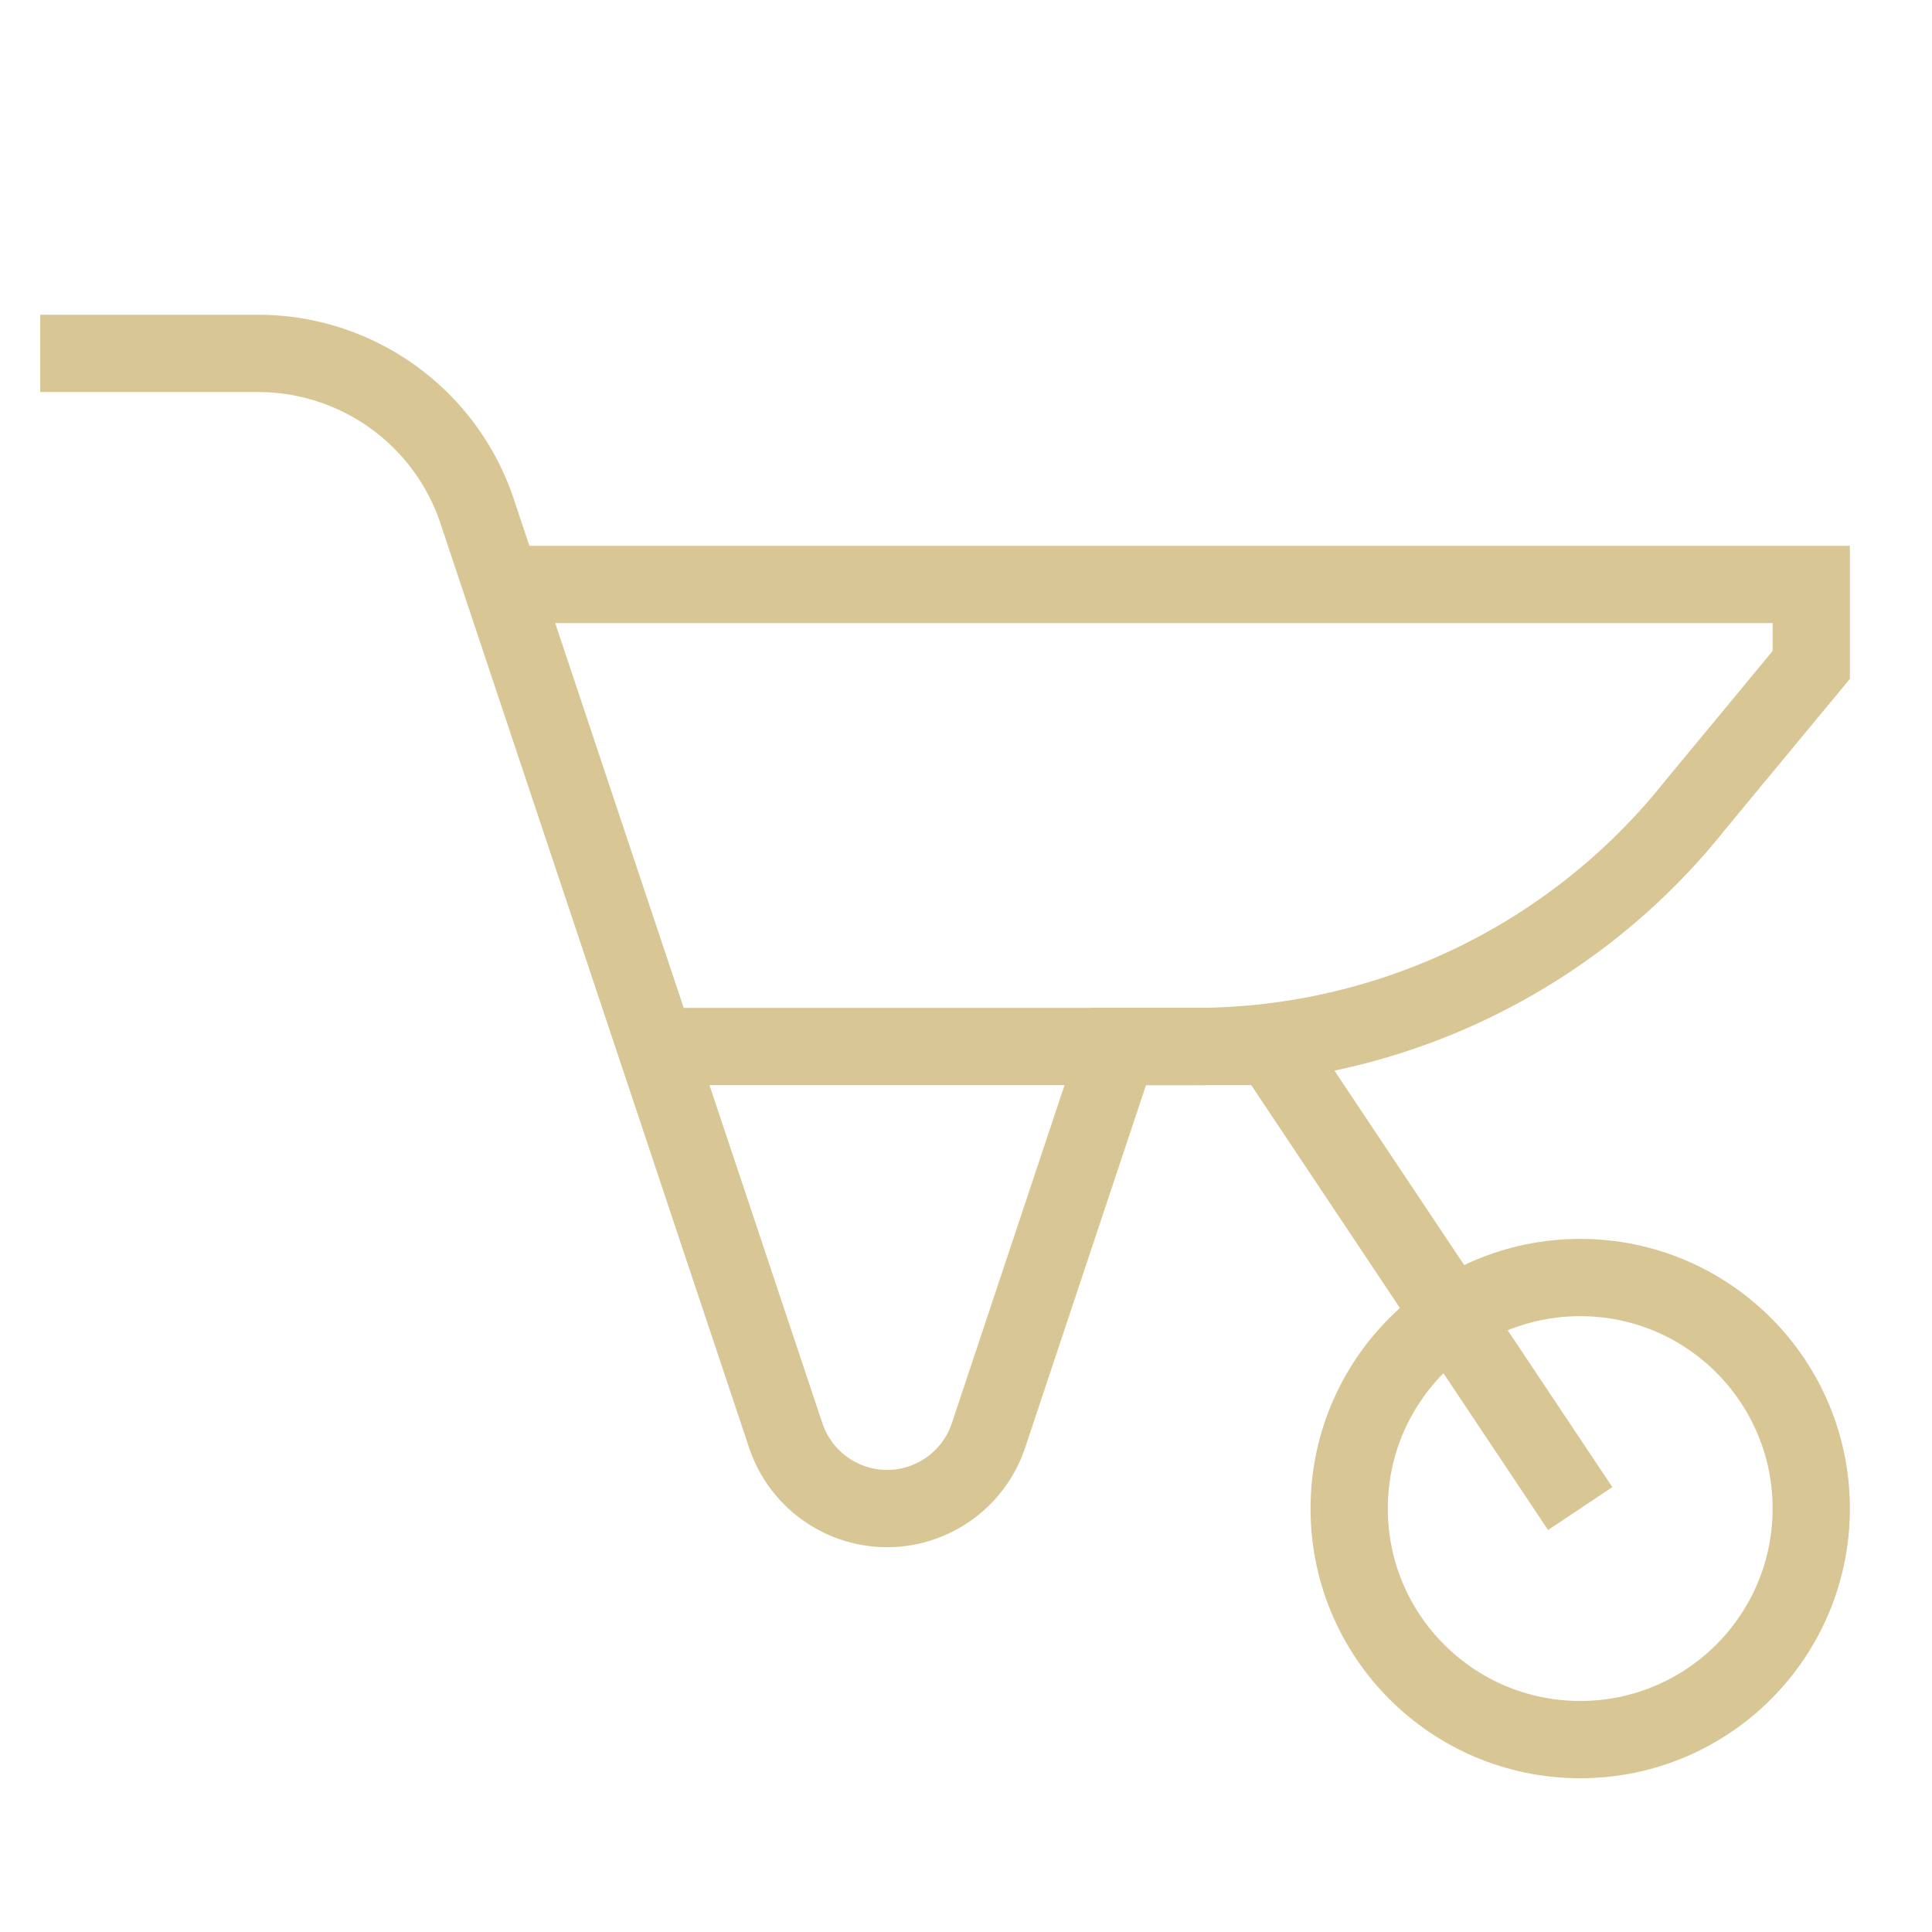
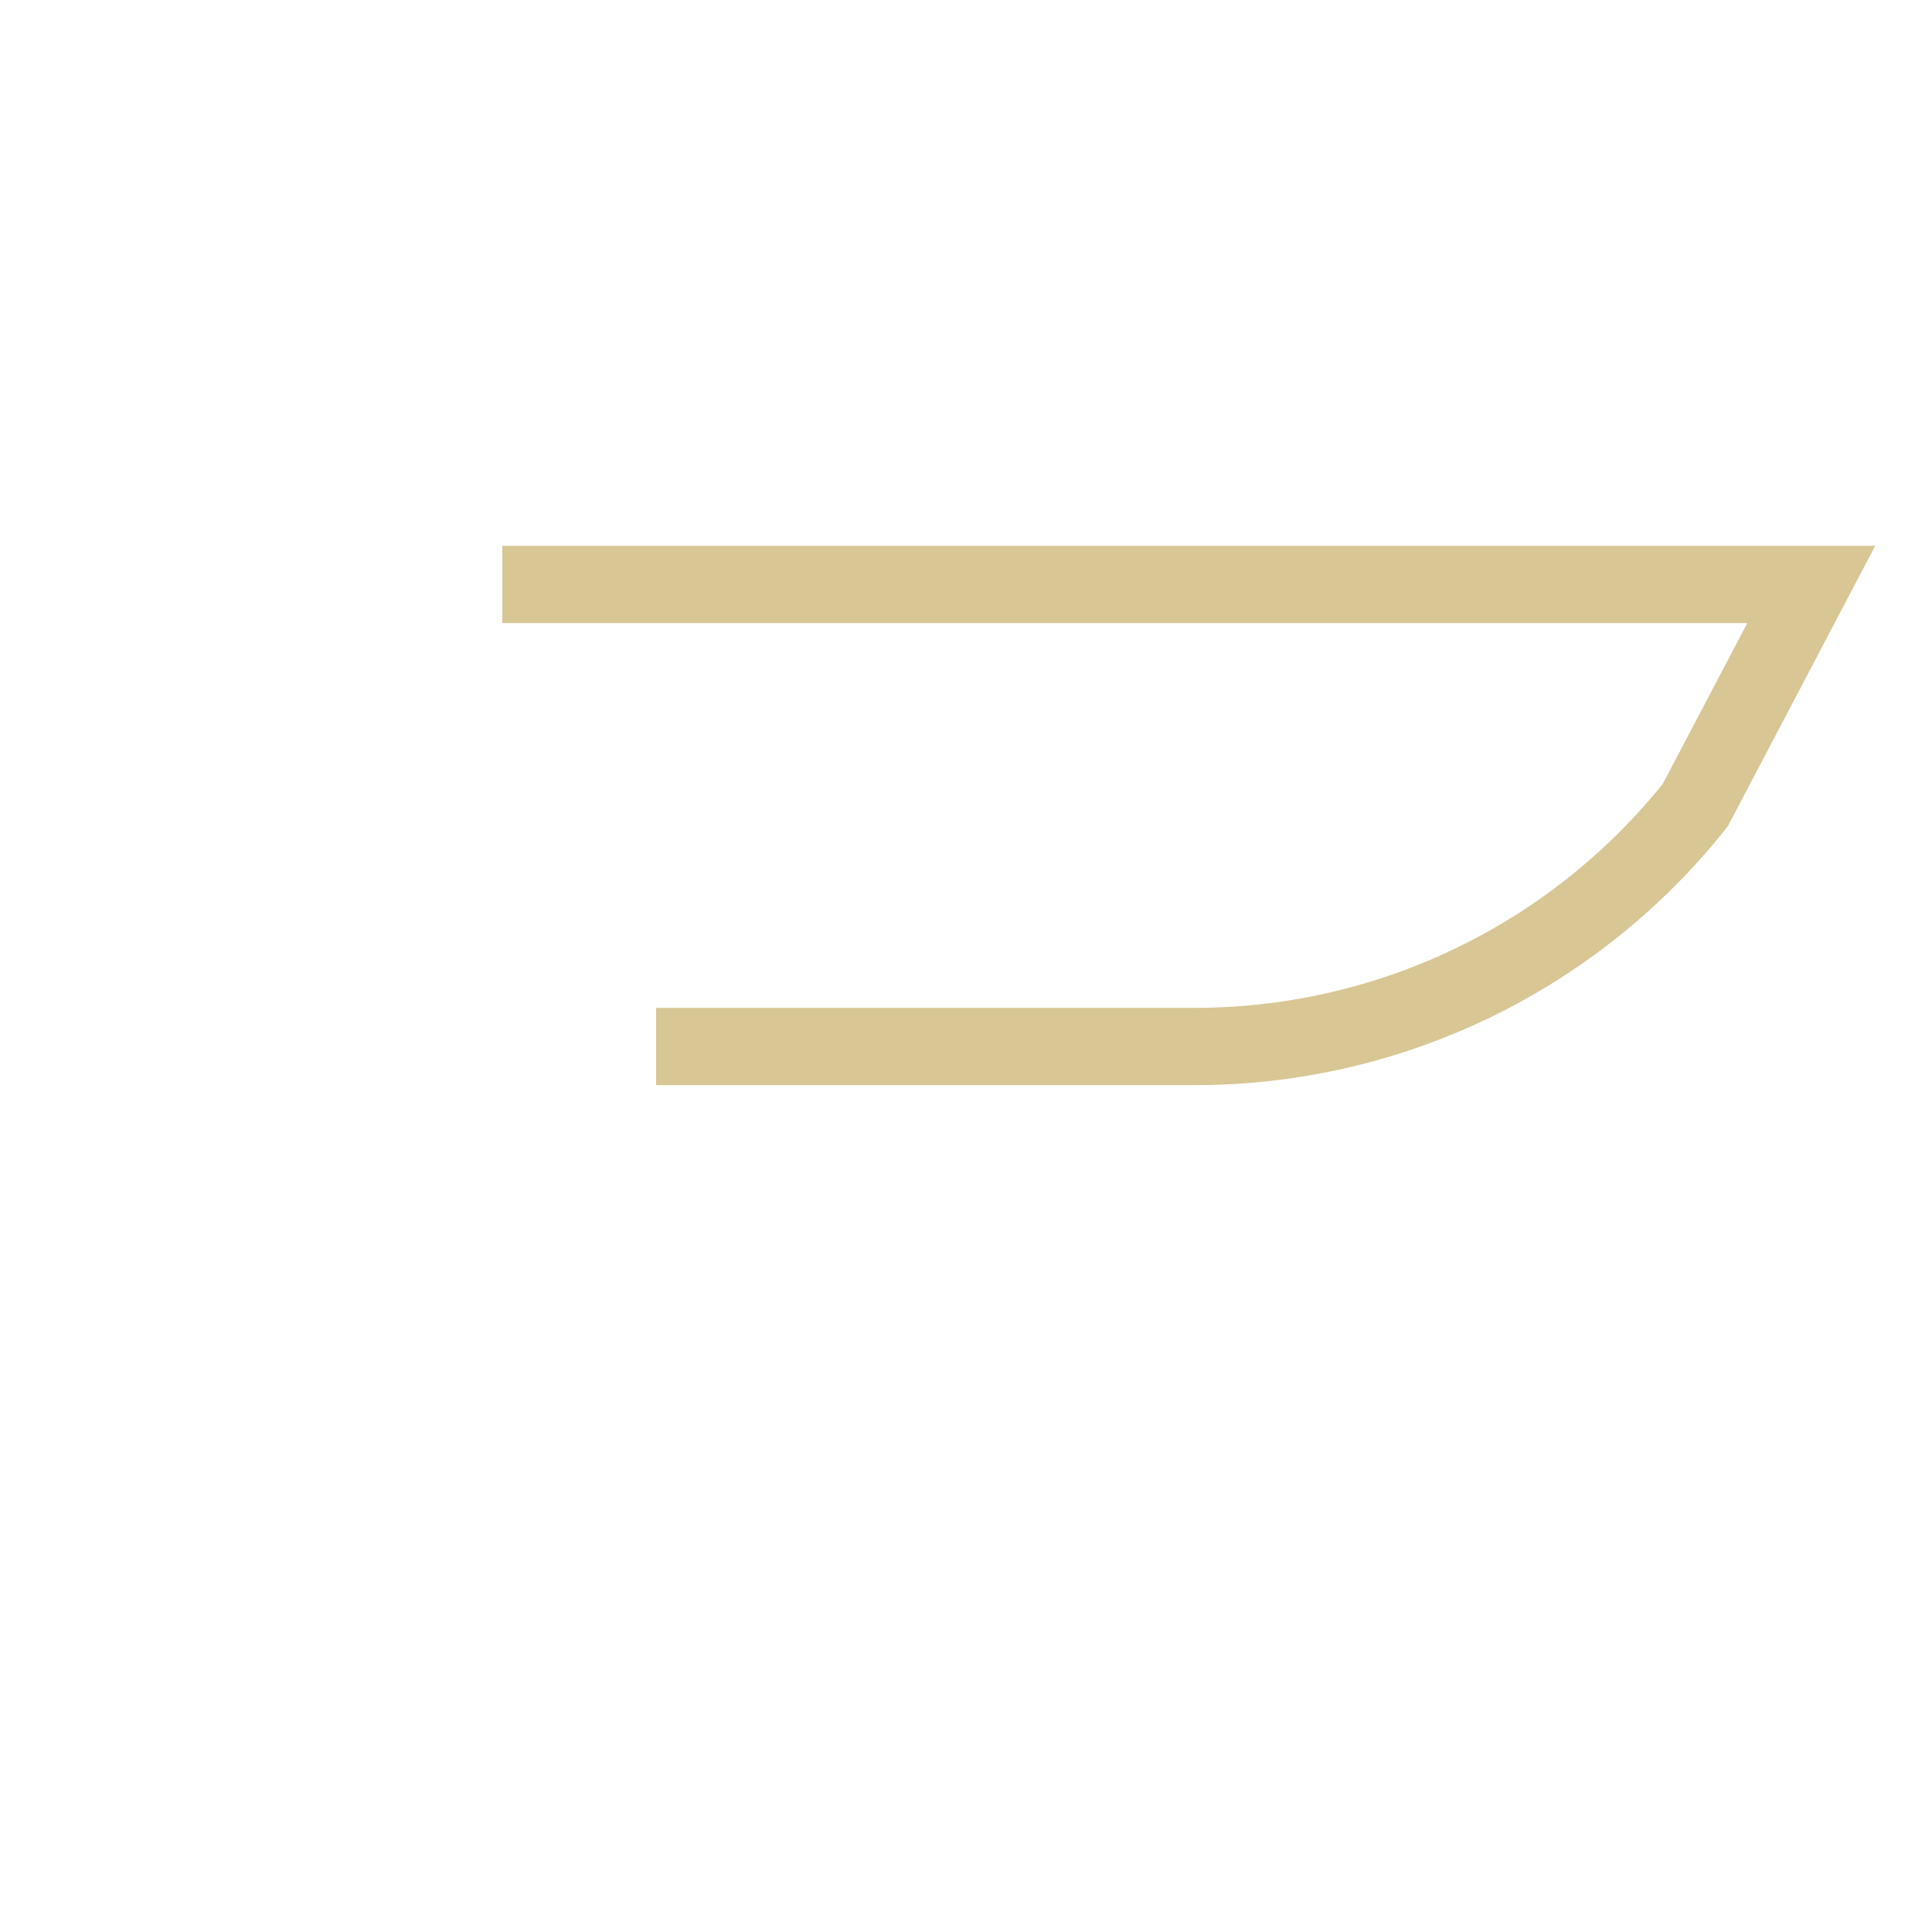
<svg xmlns="http://www.w3.org/2000/svg" width="800px" height="800px" viewBox="0 0 24 24" id="Layer_1" data-name="Layer 1" fill="#d8c695" stroke="#d8c695">
  <g id="SVGRepo_bgCarrier" stroke-width="0" />
  <g id="SVGRepo_tracerCarrier" stroke-linecap="round" stroke-linejoin="round" />
  <g id="SVGRepo_iconCarrier">
    <defs>
      <style>.cls-1{fill:none;stroke:#d8c695;stroke-miterlimit:10;stroke-width:0.96;}</style>
    </defs>
-     <path class="cls-1" d="M6.24,7.26H22.5v1L21.06,10a7.94,7.94,0,0,1-6.21,3H8.15" />
-     <path class="cls-1" d="M.5,4.39H3.21a2.87,2.87,0,0,1,2.73,2L9.76,17.83a1.33,1.33,0,0,0,1.26.91h0a1.33,1.33,0,0,0,1.26-.91L13.89,13H15.8l3.83,5.74" />
-     <circle class="cls-1" cx="19.63" cy="18.74" r="2.87" />
+     <path class="cls-1" d="M6.24,7.26H22.5L21.06,10a7.94,7.94,0,0,1-6.21,3H8.15" />
  </g>
</svg>